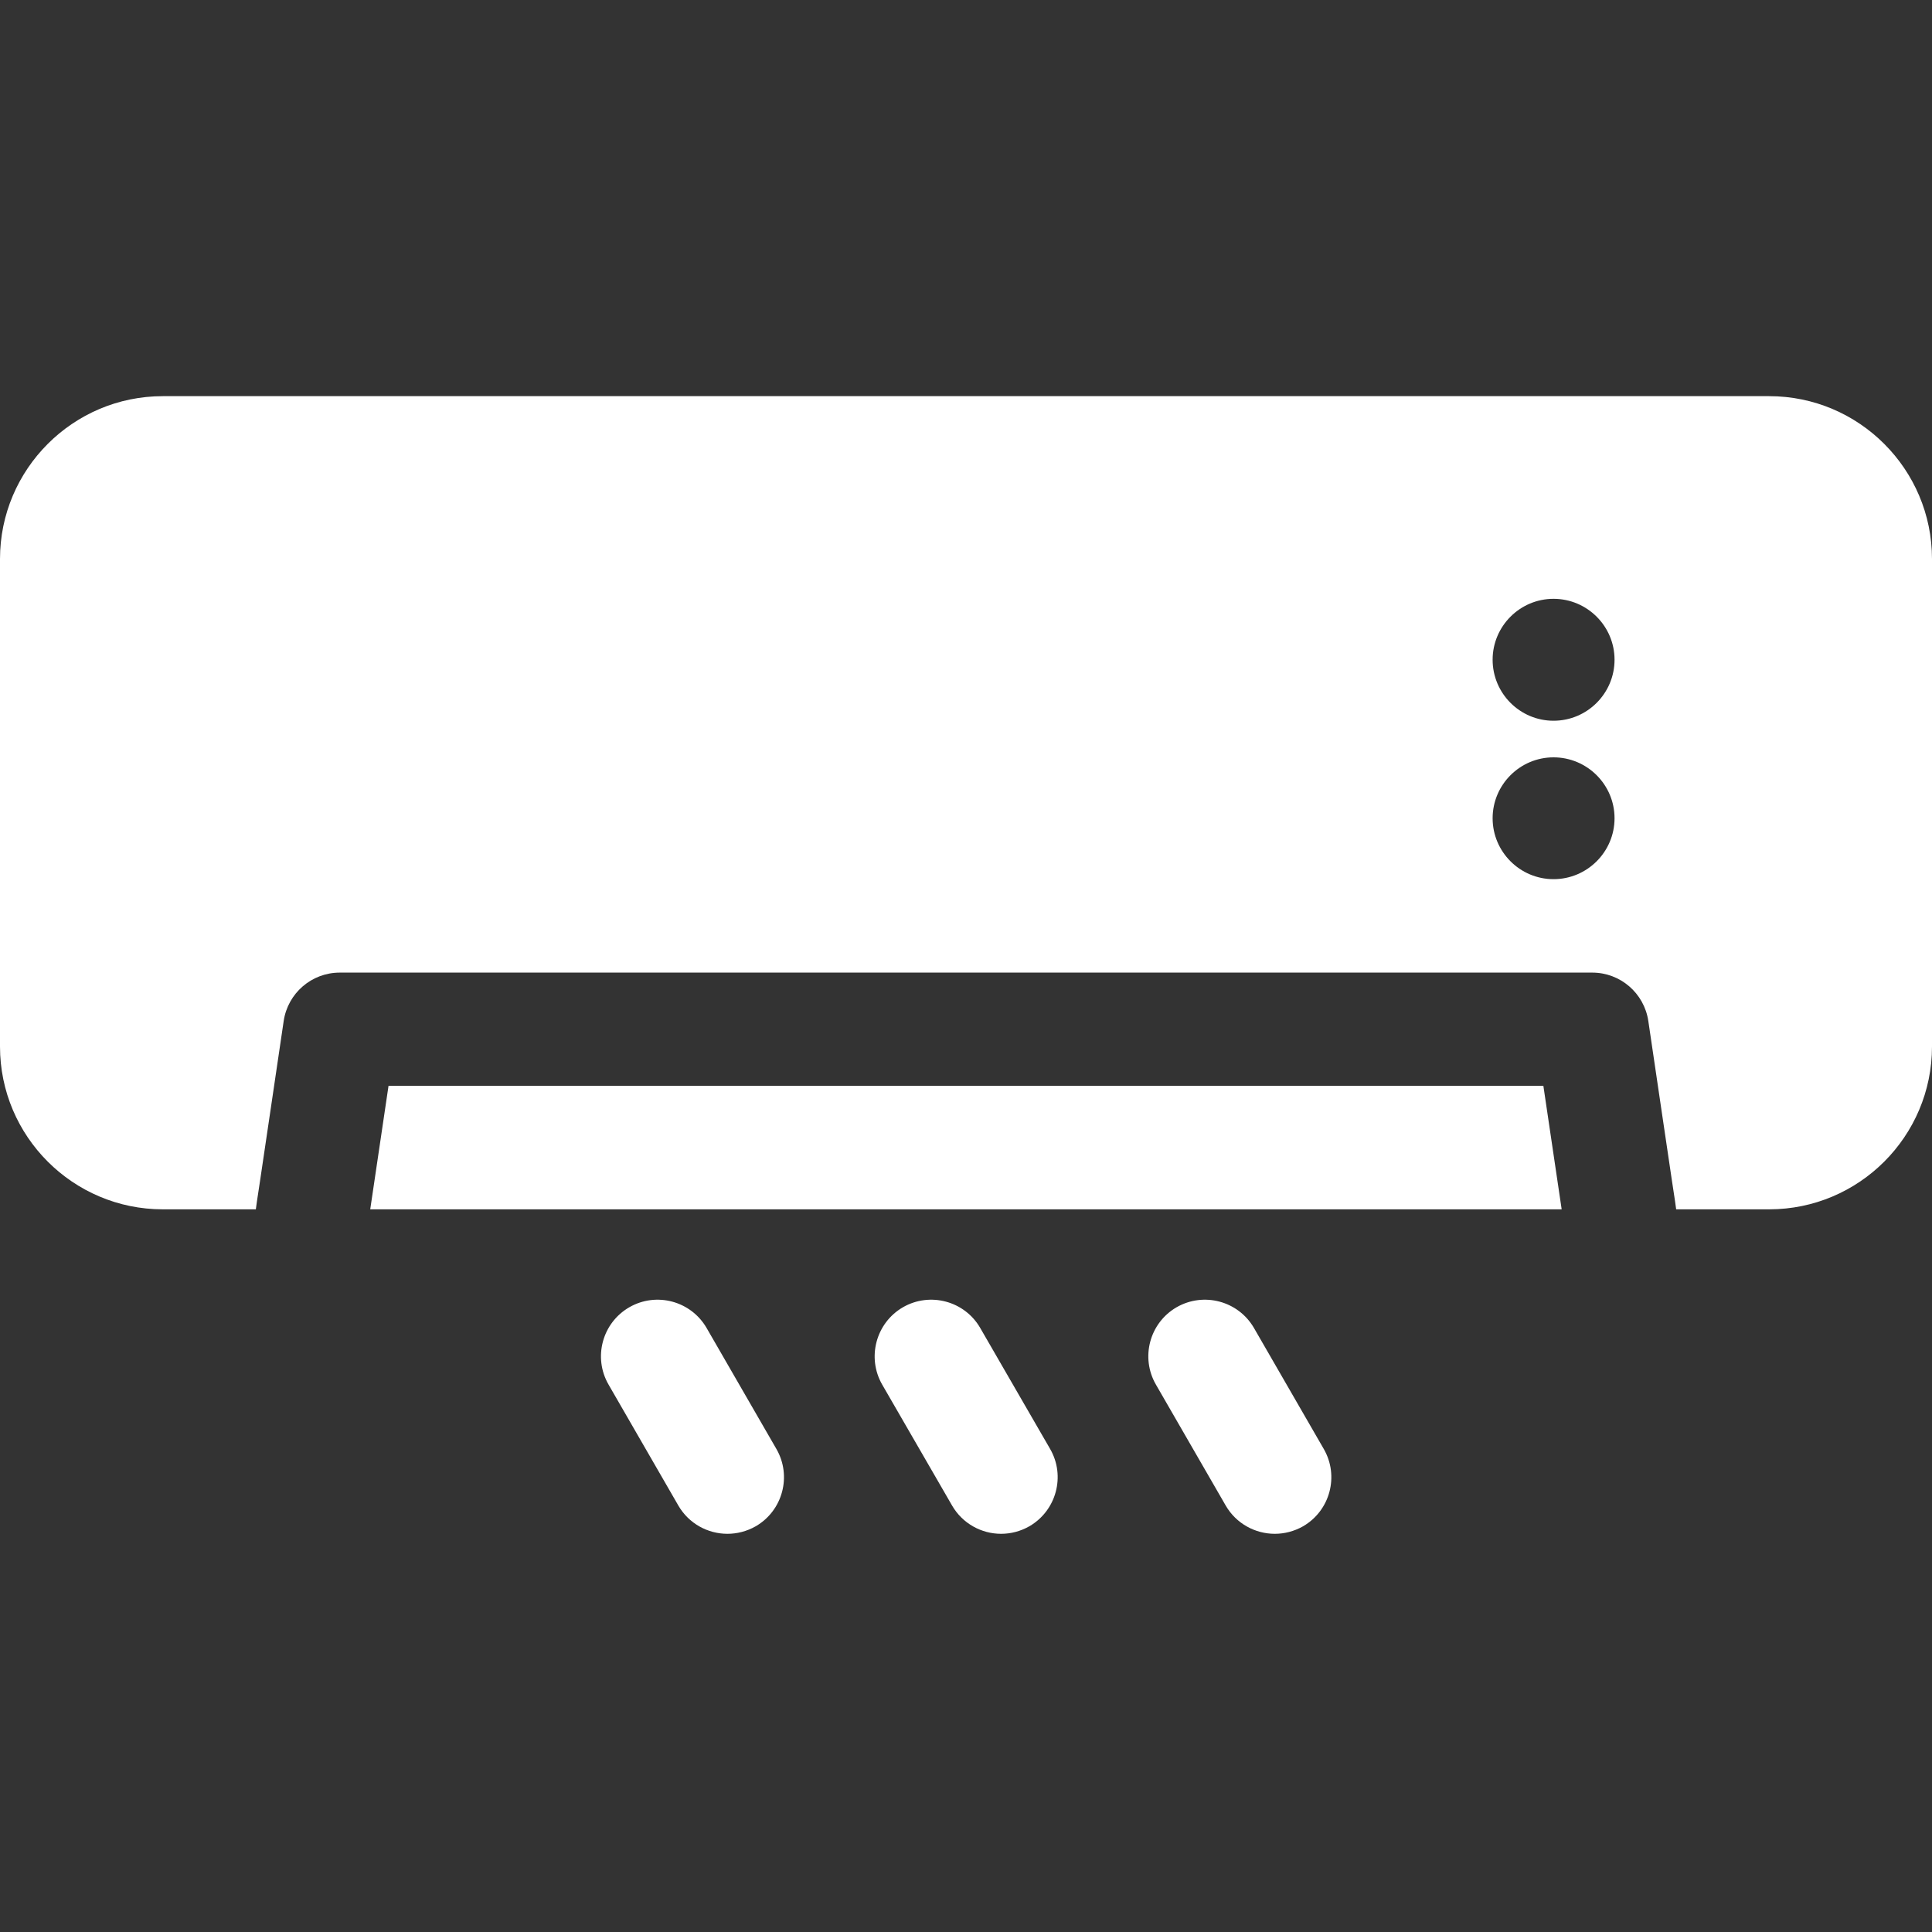
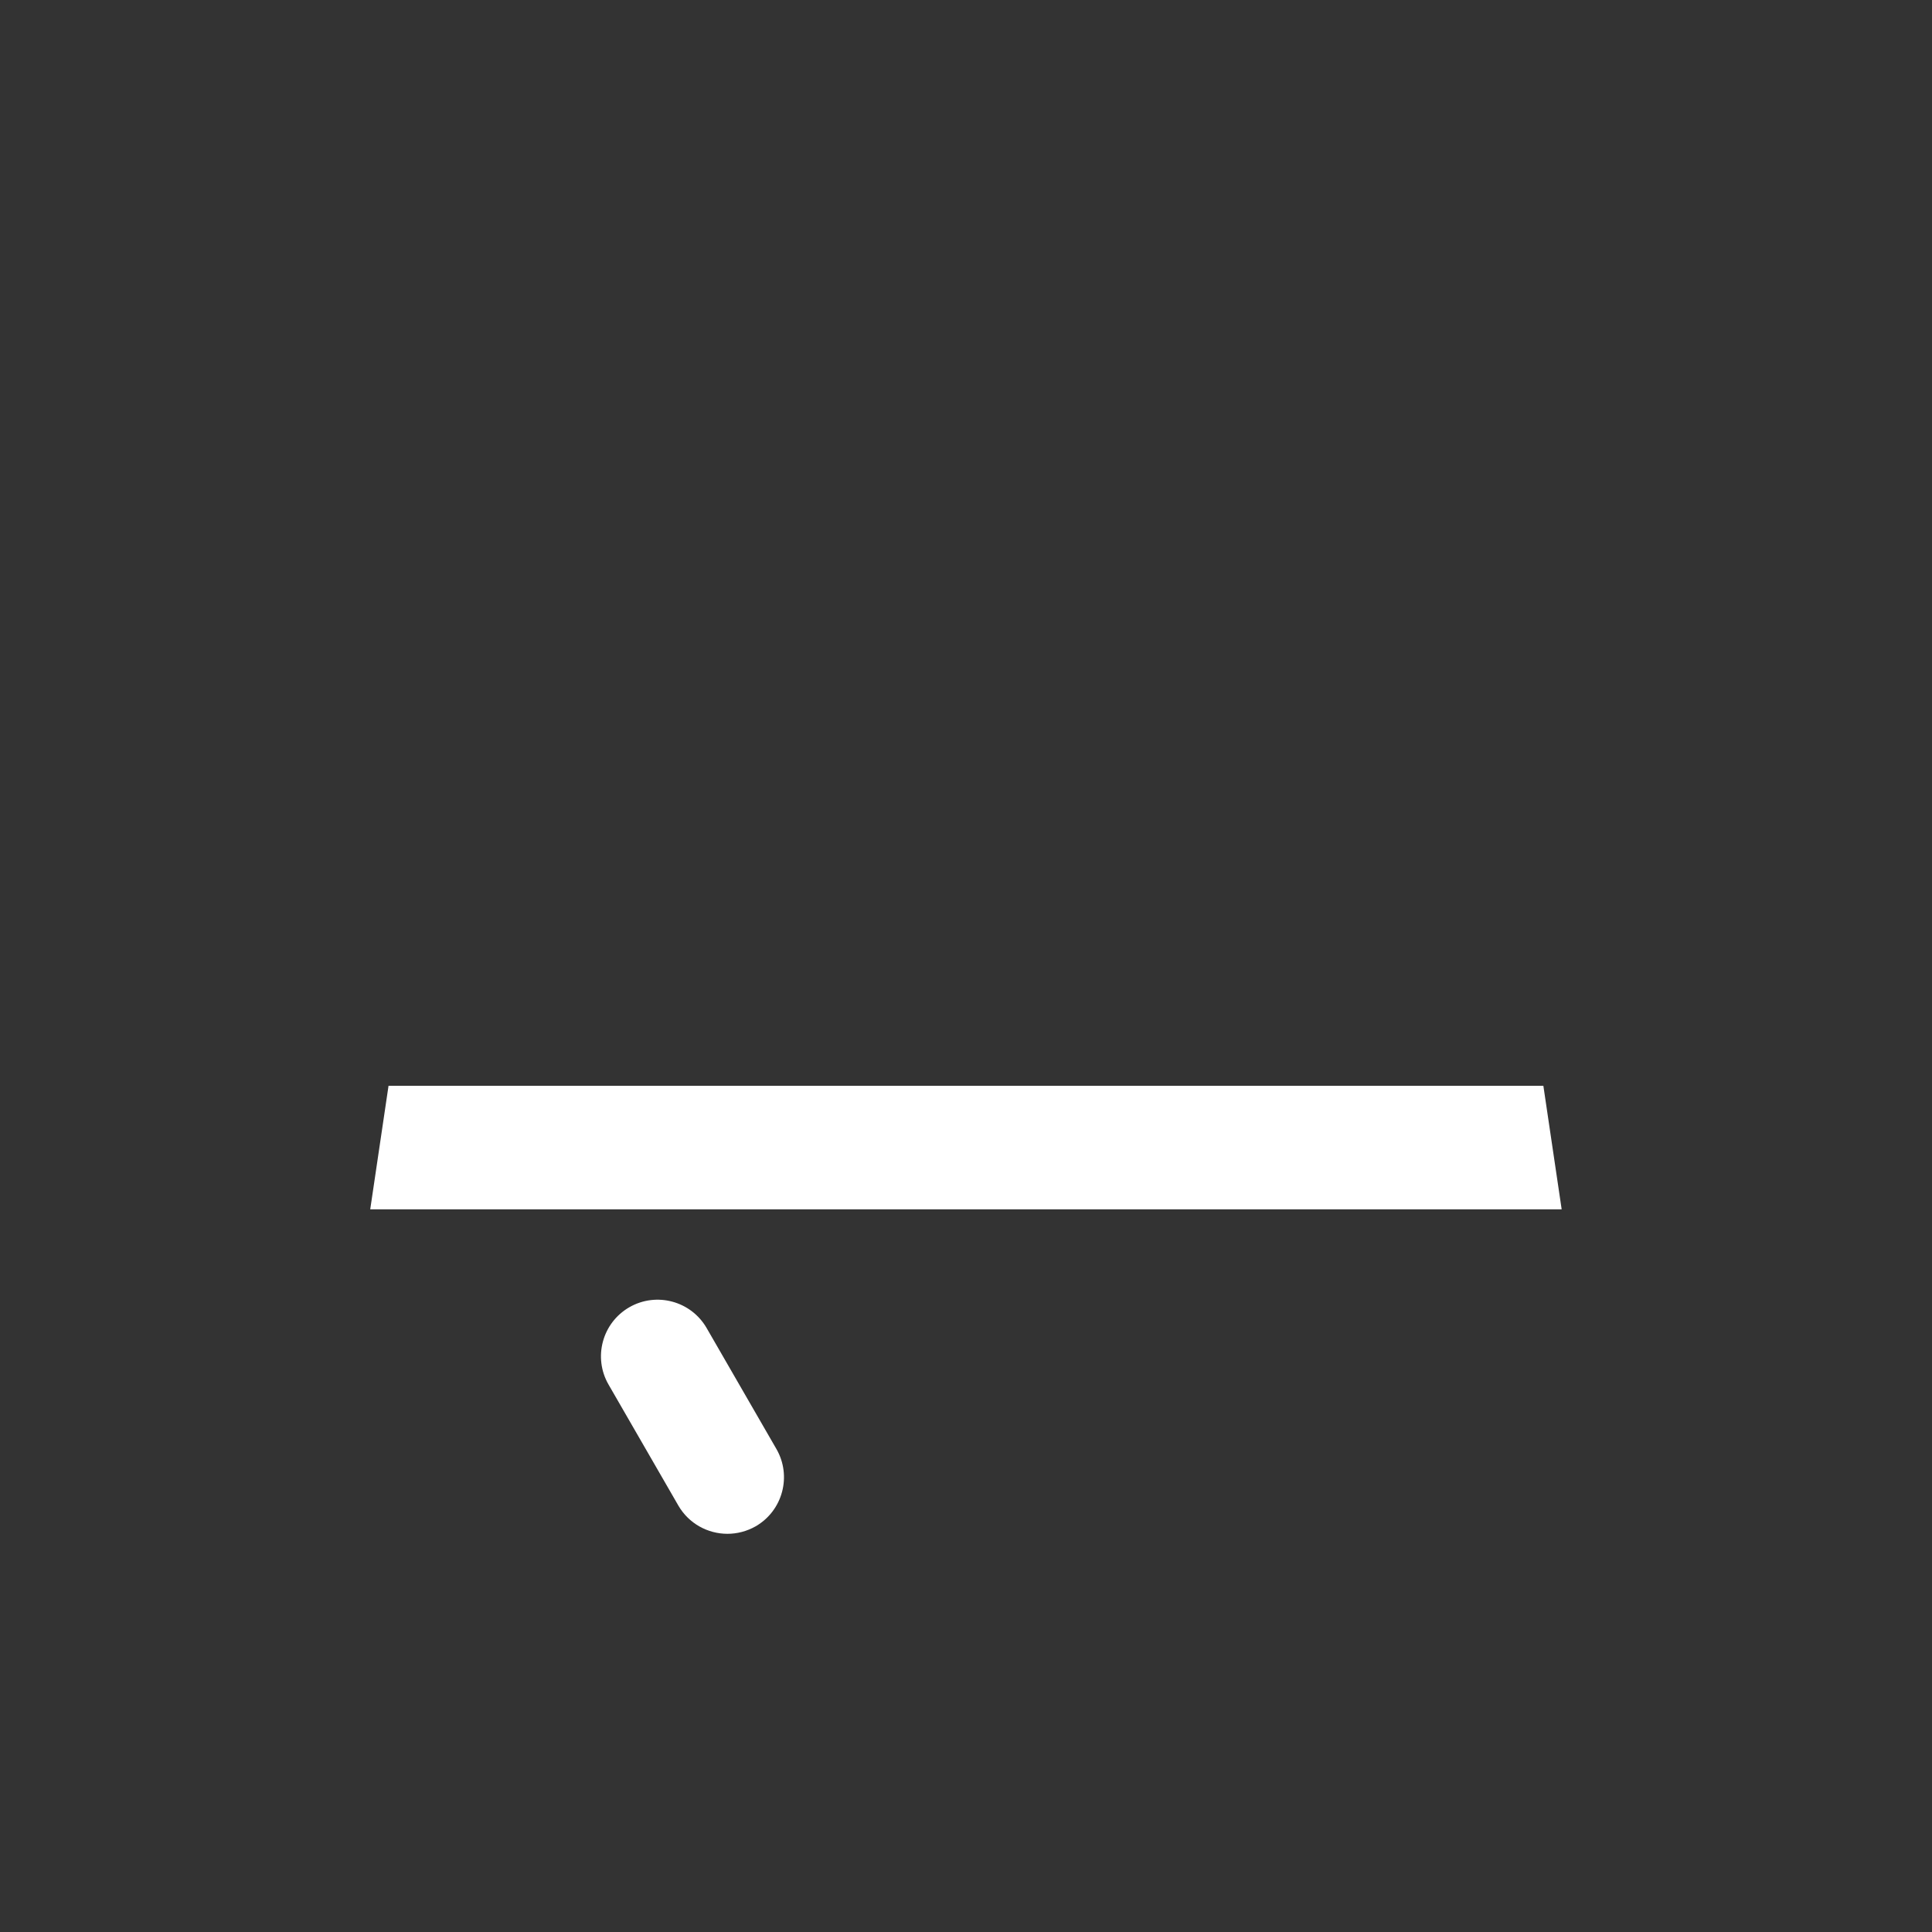
<svg xmlns="http://www.w3.org/2000/svg" width="19" height="19" viewBox="0 0 19 19" fill="none">
  <rect x="0" y="0" width="19" height="19" fill="#333333" stroke="none" />
  <path d="M7.154 15.084C6.961 15.084 6.774 14.984 6.671 14.806L5.985 13.617C5.831 13.351 5.922 13.01 6.189 12.856C6.455 12.703 6.795 12.794 6.949 13.06L7.635 14.249C7.789 14.515 7.698 14.856 7.432 15.01C7.344 15.06 7.248 15.084 7.154 15.084Z" fill="white" />
-   <path d="M9.845 15.084C9.653 15.084 9.466 14.984 9.363 14.806L8.676 13.617C8.523 13.351 8.614 13.01 8.88 12.856C9.146 12.703 9.487 12.794 9.64 13.06L10.327 14.249C10.481 14.515 10.389 14.856 10.123 15.01C10.035 15.06 9.94 15.084 9.845 15.084Z" fill="white" />
-   <path d="M12.537 15.084C12.344 15.084 12.157 14.984 12.054 14.806L11.368 13.617C11.214 13.351 11.305 13.01 11.571 12.856C11.838 12.703 12.178 12.794 12.332 13.06L13.018 14.249C13.172 14.515 13.081 14.856 12.815 15.01C12.727 15.06 12.631 15.084 12.537 15.084Z" fill="white" />
  <path d="M3.821 10.678L3.641 11.893H15.358L15.178 10.678H3.821Z" fill="white" />
-   <path d="M17.399 3.896H1.601C0.718 3.896 0 4.615 0 5.497V10.292C0 11.175 0.718 11.893 1.601 11.893H2.516L2.527 11.813L2.559 11.602L2.659 10.927L2.79 10.04C2.831 9.767 3.065 9.565 3.341 9.565H15.659C15.935 9.565 16.169 9.767 16.21 10.04L16.341 10.927L16.441 11.602L16.473 11.813L16.484 11.893H17.399C18.282 11.893 19 11.175 19 10.292V5.497C19 4.615 18.282 3.896 17.399 3.896ZM15.278 8.646C14.948 8.646 14.679 8.377 14.679 8.047C14.679 7.717 14.948 7.448 15.278 7.448C15.609 7.448 15.878 7.717 15.878 8.047C15.878 8.377 15.609 8.646 15.278 8.646ZM15.278 7.088C14.948 7.088 14.679 6.819 14.679 6.488C14.679 6.158 14.948 5.889 15.278 5.889C15.609 5.889 15.878 6.158 15.878 6.488C15.878 6.819 15.609 7.088 15.278 7.088Z" fill="white" />
</svg>